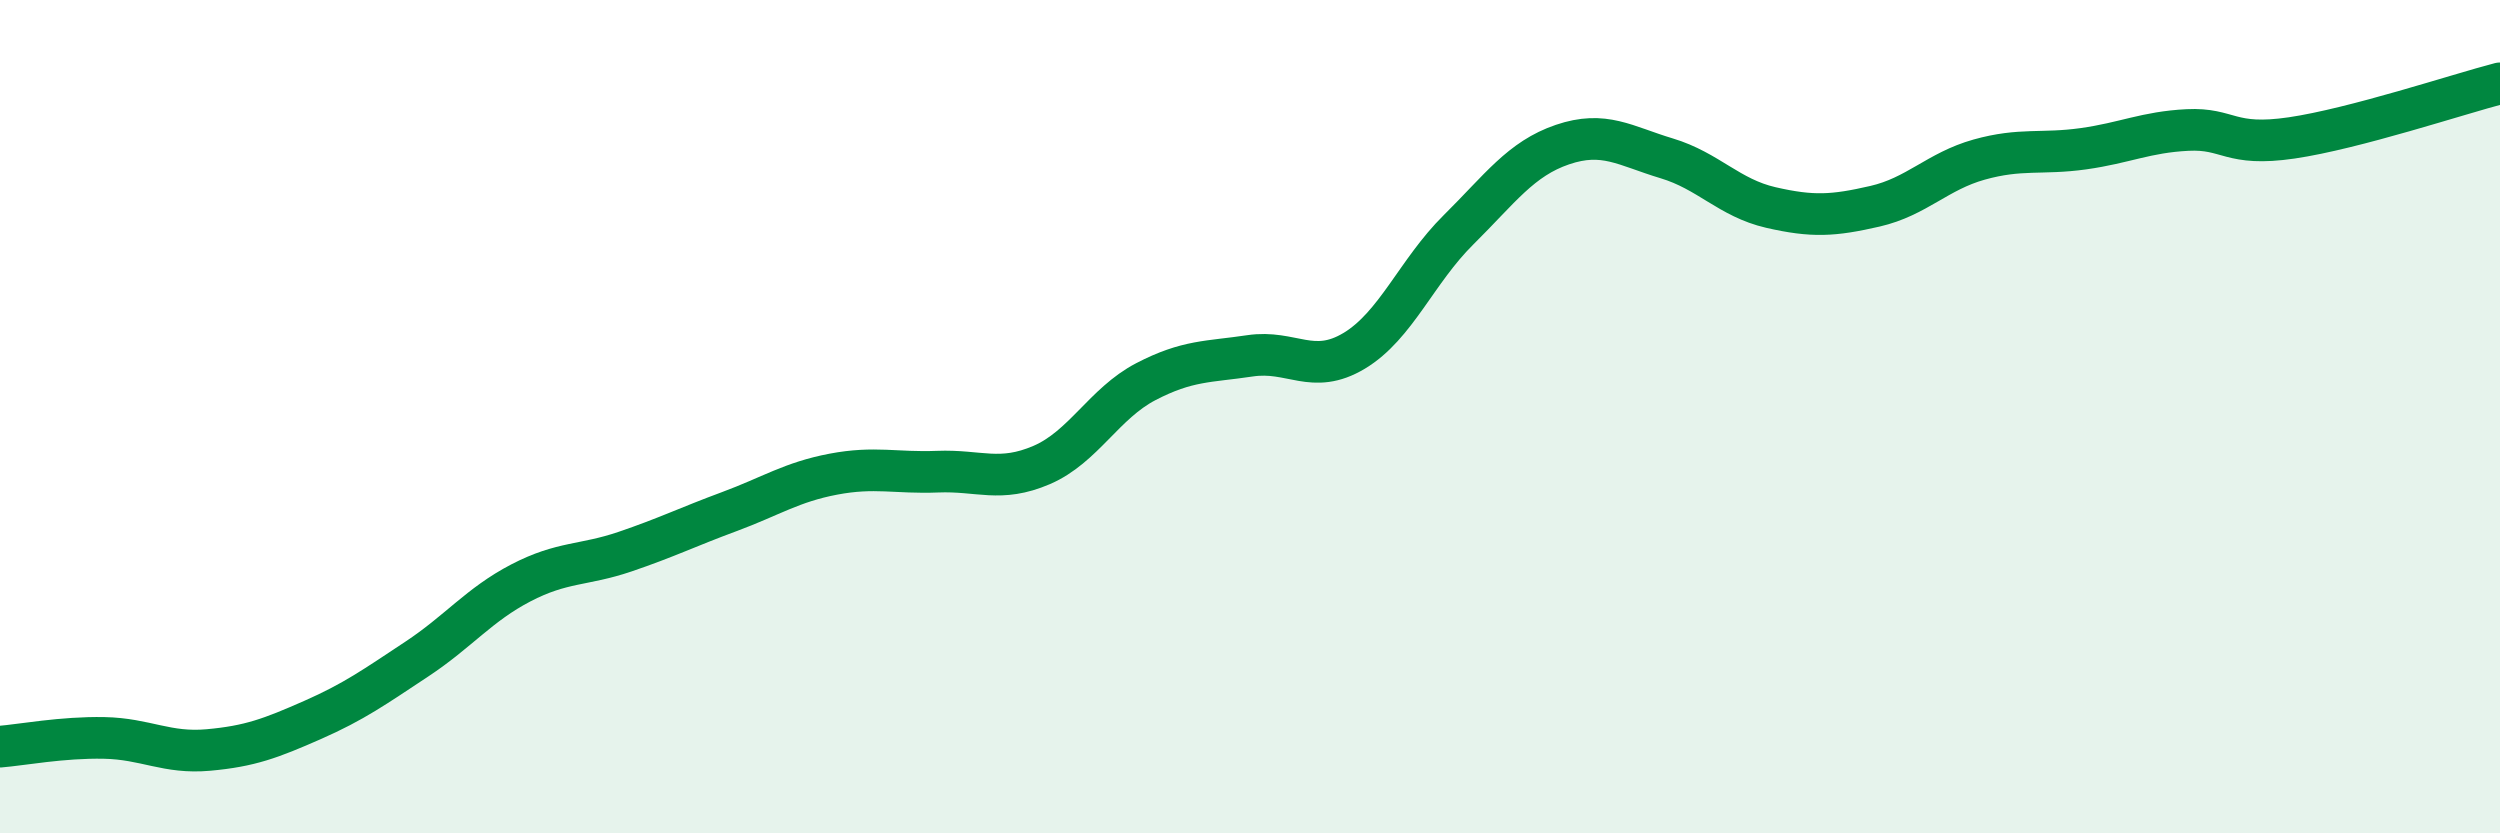
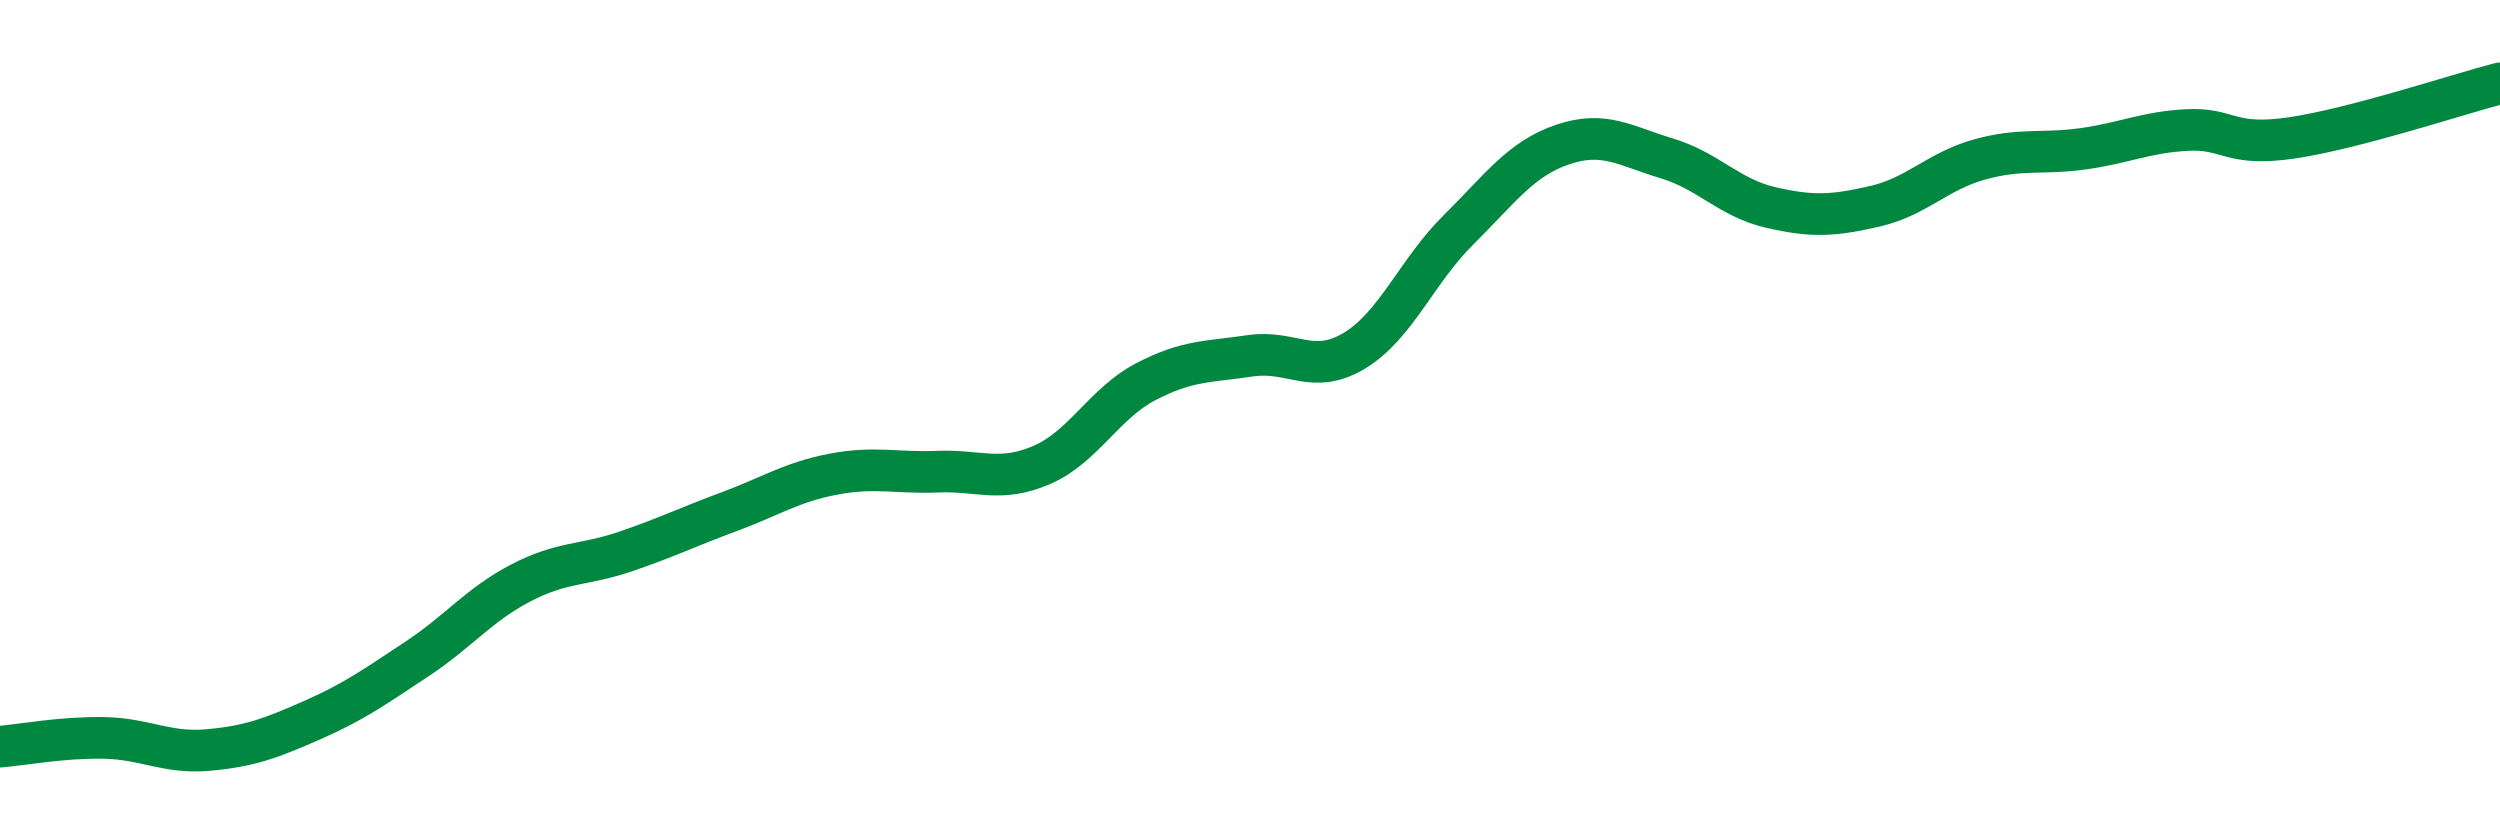
<svg xmlns="http://www.w3.org/2000/svg" width="60" height="20" viewBox="0 0 60 20">
-   <path d="M 0,17.92 C 0.5,17.88 1.5,17.69 2.5,17.71 C 3.5,17.73 4,18.09 5,18 C 6,17.91 6.5,17.72 7.5,17.28 C 8.5,16.84 9,16.48 10,15.82 C 11,15.16 11.5,14.51 12.5,13.99 C 13.5,13.47 14,13.58 15,13.24 C 16,12.9 16.5,12.65 17.5,12.28 C 18.5,11.91 19,11.57 20,11.38 C 21,11.19 21.5,11.36 22.5,11.32 C 23.5,11.28 24,11.59 25,11.16 C 26,10.73 26.5,9.68 27.5,9.16 C 28.5,8.64 29,8.69 30,8.54 C 31,8.39 31.5,9.02 32.5,8.42 C 33.5,7.82 34,6.51 35,5.52 C 36,4.53 36.5,3.81 37.5,3.47 C 38.5,3.13 39,3.5 40,3.8 C 41,4.1 41.5,4.75 42.5,4.98 C 43.5,5.21 44,5.18 45,4.95 C 46,4.72 46.5,4.11 47.5,3.83 C 48.5,3.55 49,3.71 50,3.57 C 51,3.43 51.5,3.17 52.5,3.12 C 53.5,3.07 53.5,3.53 55,3.31 C 56.5,3.09 59,2.26 60,2L60 20L0 20Z" fill="#008740" opacity="0.1" stroke-linecap="round" stroke-linejoin="round" />
  <path d="M 0,17.92 C 0.5,17.88 1.5,17.69 2.5,17.71 C 3.5,17.73 4,18.09 5,18 C 6,17.91 6.5,17.72 7.5,17.28 C 8.5,16.84 9,16.48 10,15.82 C 11,15.16 11.5,14.51 12.5,13.99 C 13.5,13.47 14,13.58 15,13.24 C 16,12.9 16.5,12.65 17.5,12.28 C 18.5,11.91 19,11.57 20,11.38 C 21,11.19 21.5,11.36 22.5,11.32 C 23.5,11.28 24,11.59 25,11.16 C 26,10.73 26.5,9.68 27.5,9.16 C 28.5,8.64 29,8.69 30,8.54 C 31,8.39 31.5,9.02 32.5,8.42 C 33.5,7.82 34,6.51 35,5.52 C 36,4.53 36.5,3.81 37.5,3.47 C 38.5,3.13 39,3.5 40,3.8 C 41,4.1 41.5,4.75 42.5,4.98 C 43.5,5.21 44,5.18 45,4.95 C 46,4.72 46.5,4.11 47.5,3.83 C 48.5,3.55 49,3.71 50,3.57 C 51,3.43 51.5,3.17 52.5,3.12 C 53.5,3.07 53.5,3.53 55,3.31 C 56.5,3.09 59,2.26 60,2" stroke="#008740" stroke-width="1" fill="none" stroke-linecap="round" stroke-linejoin="round" />
</svg>